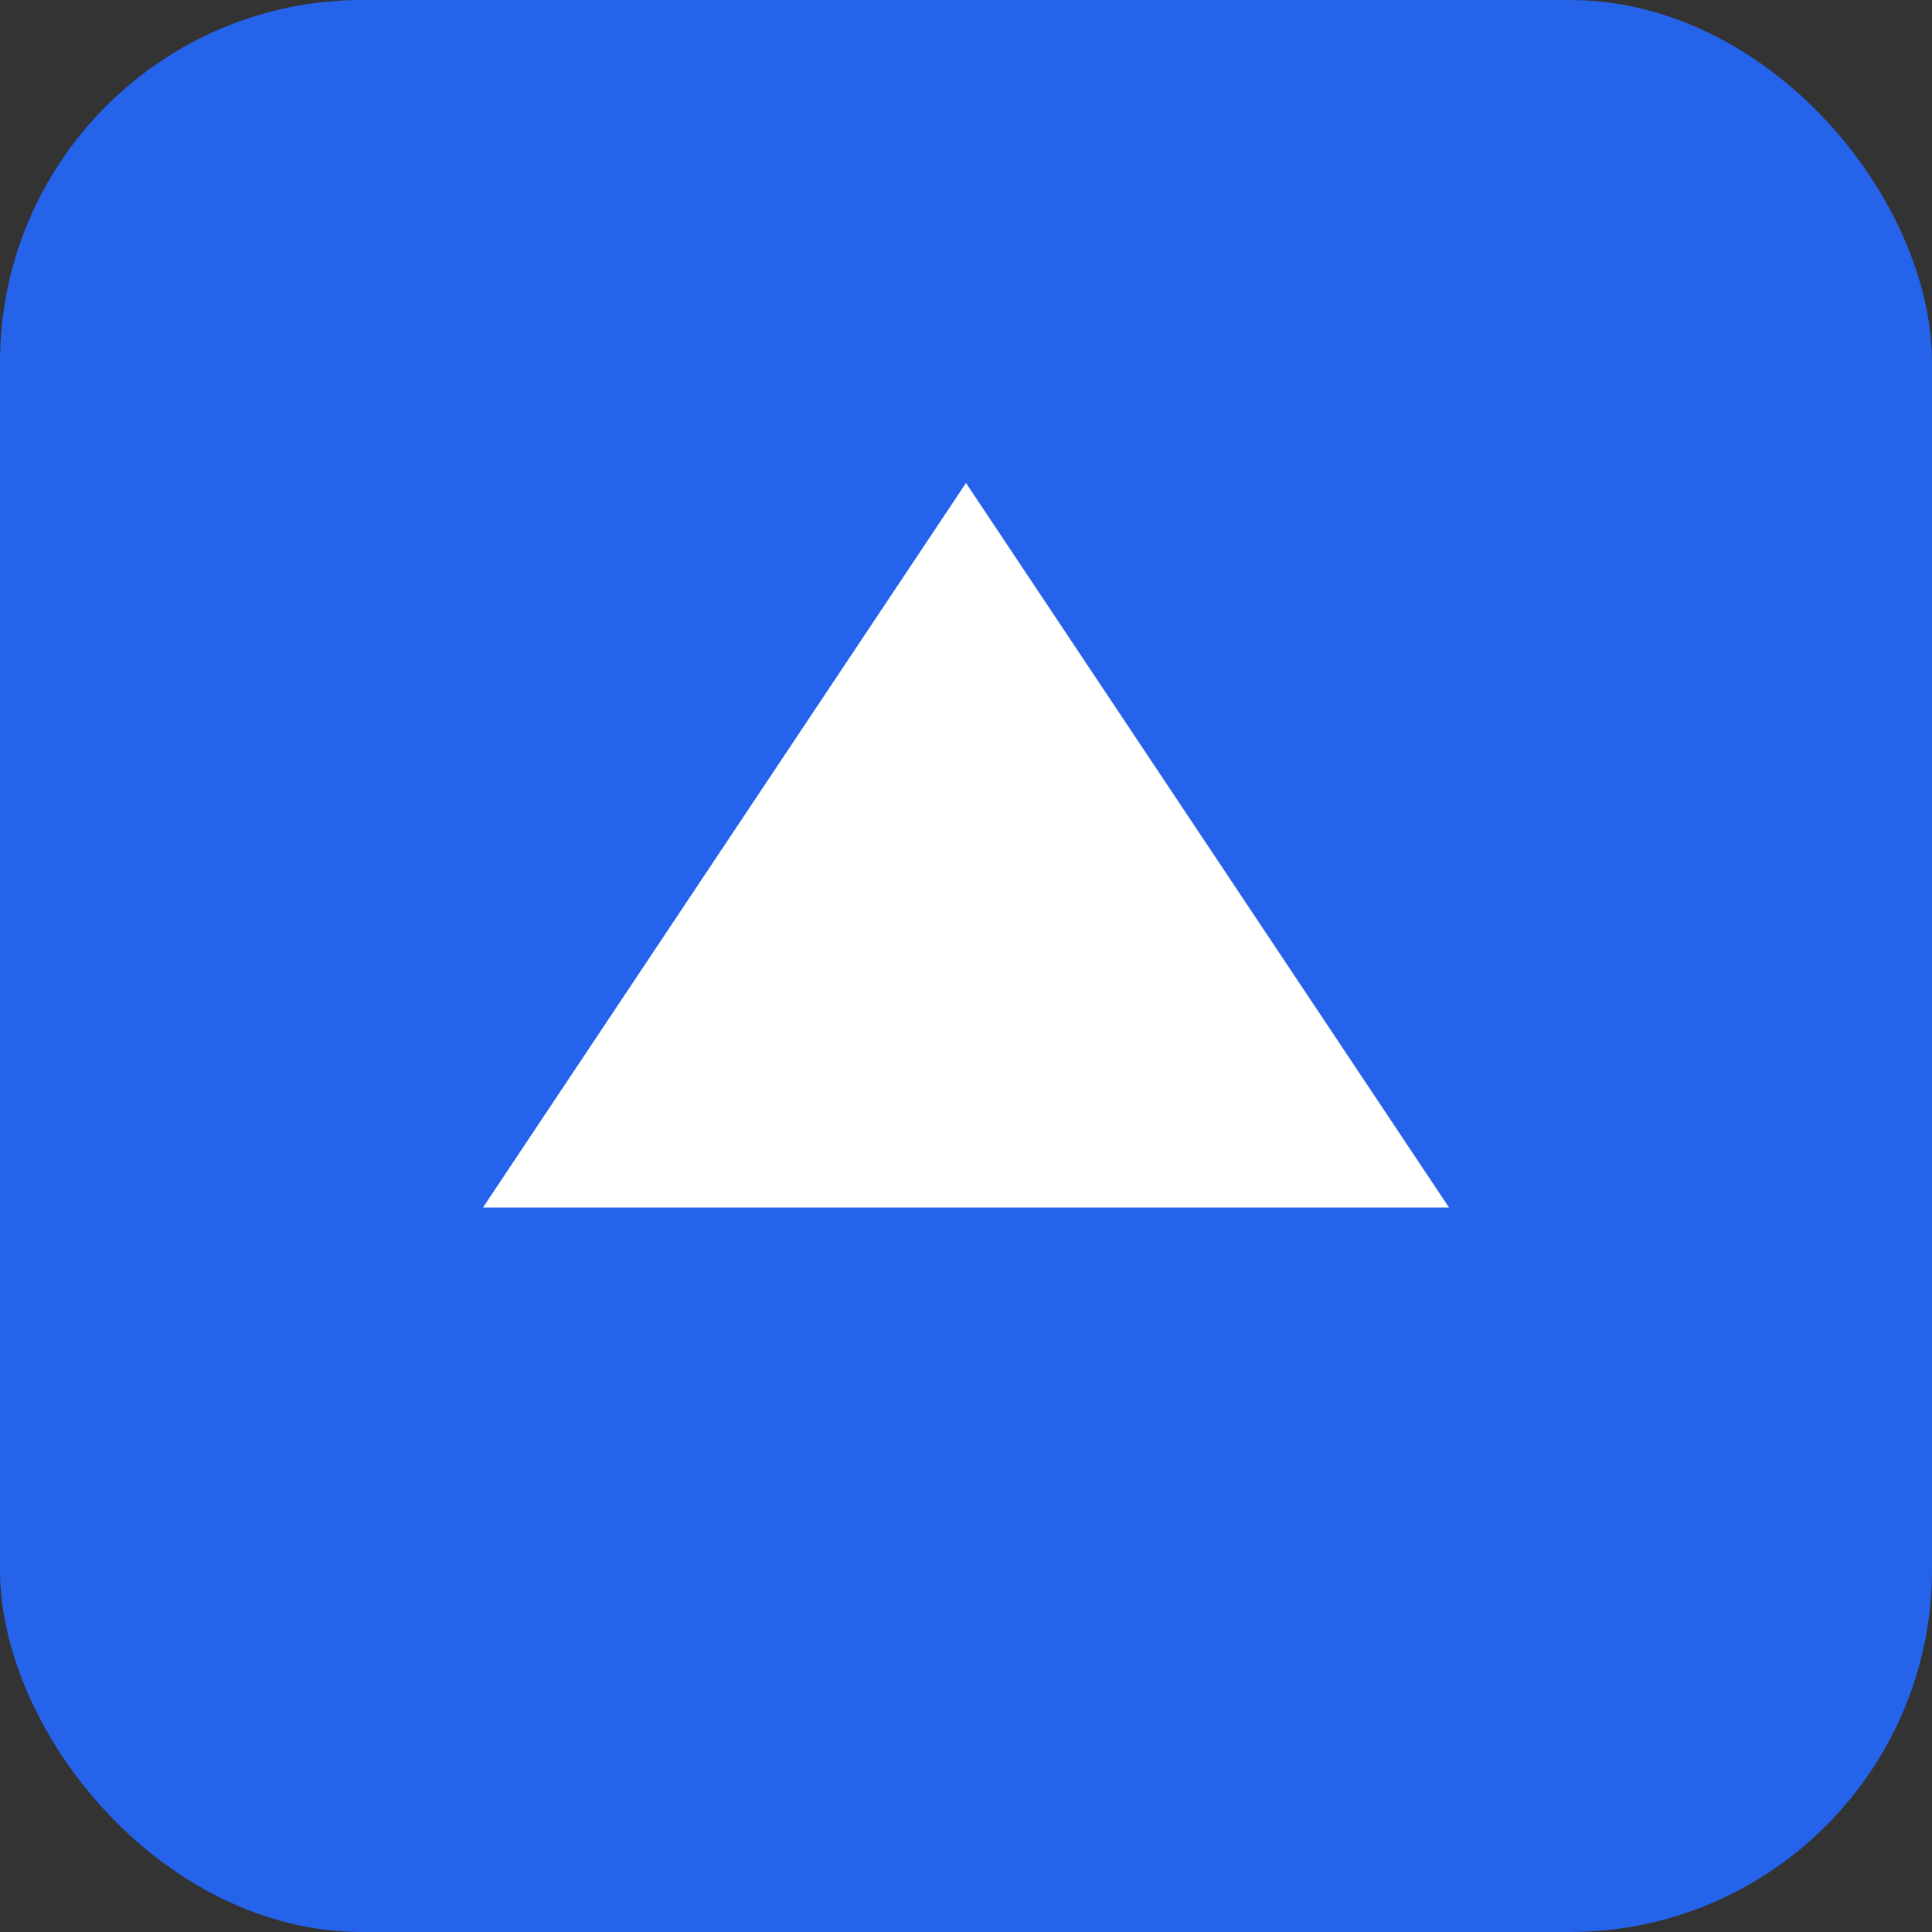
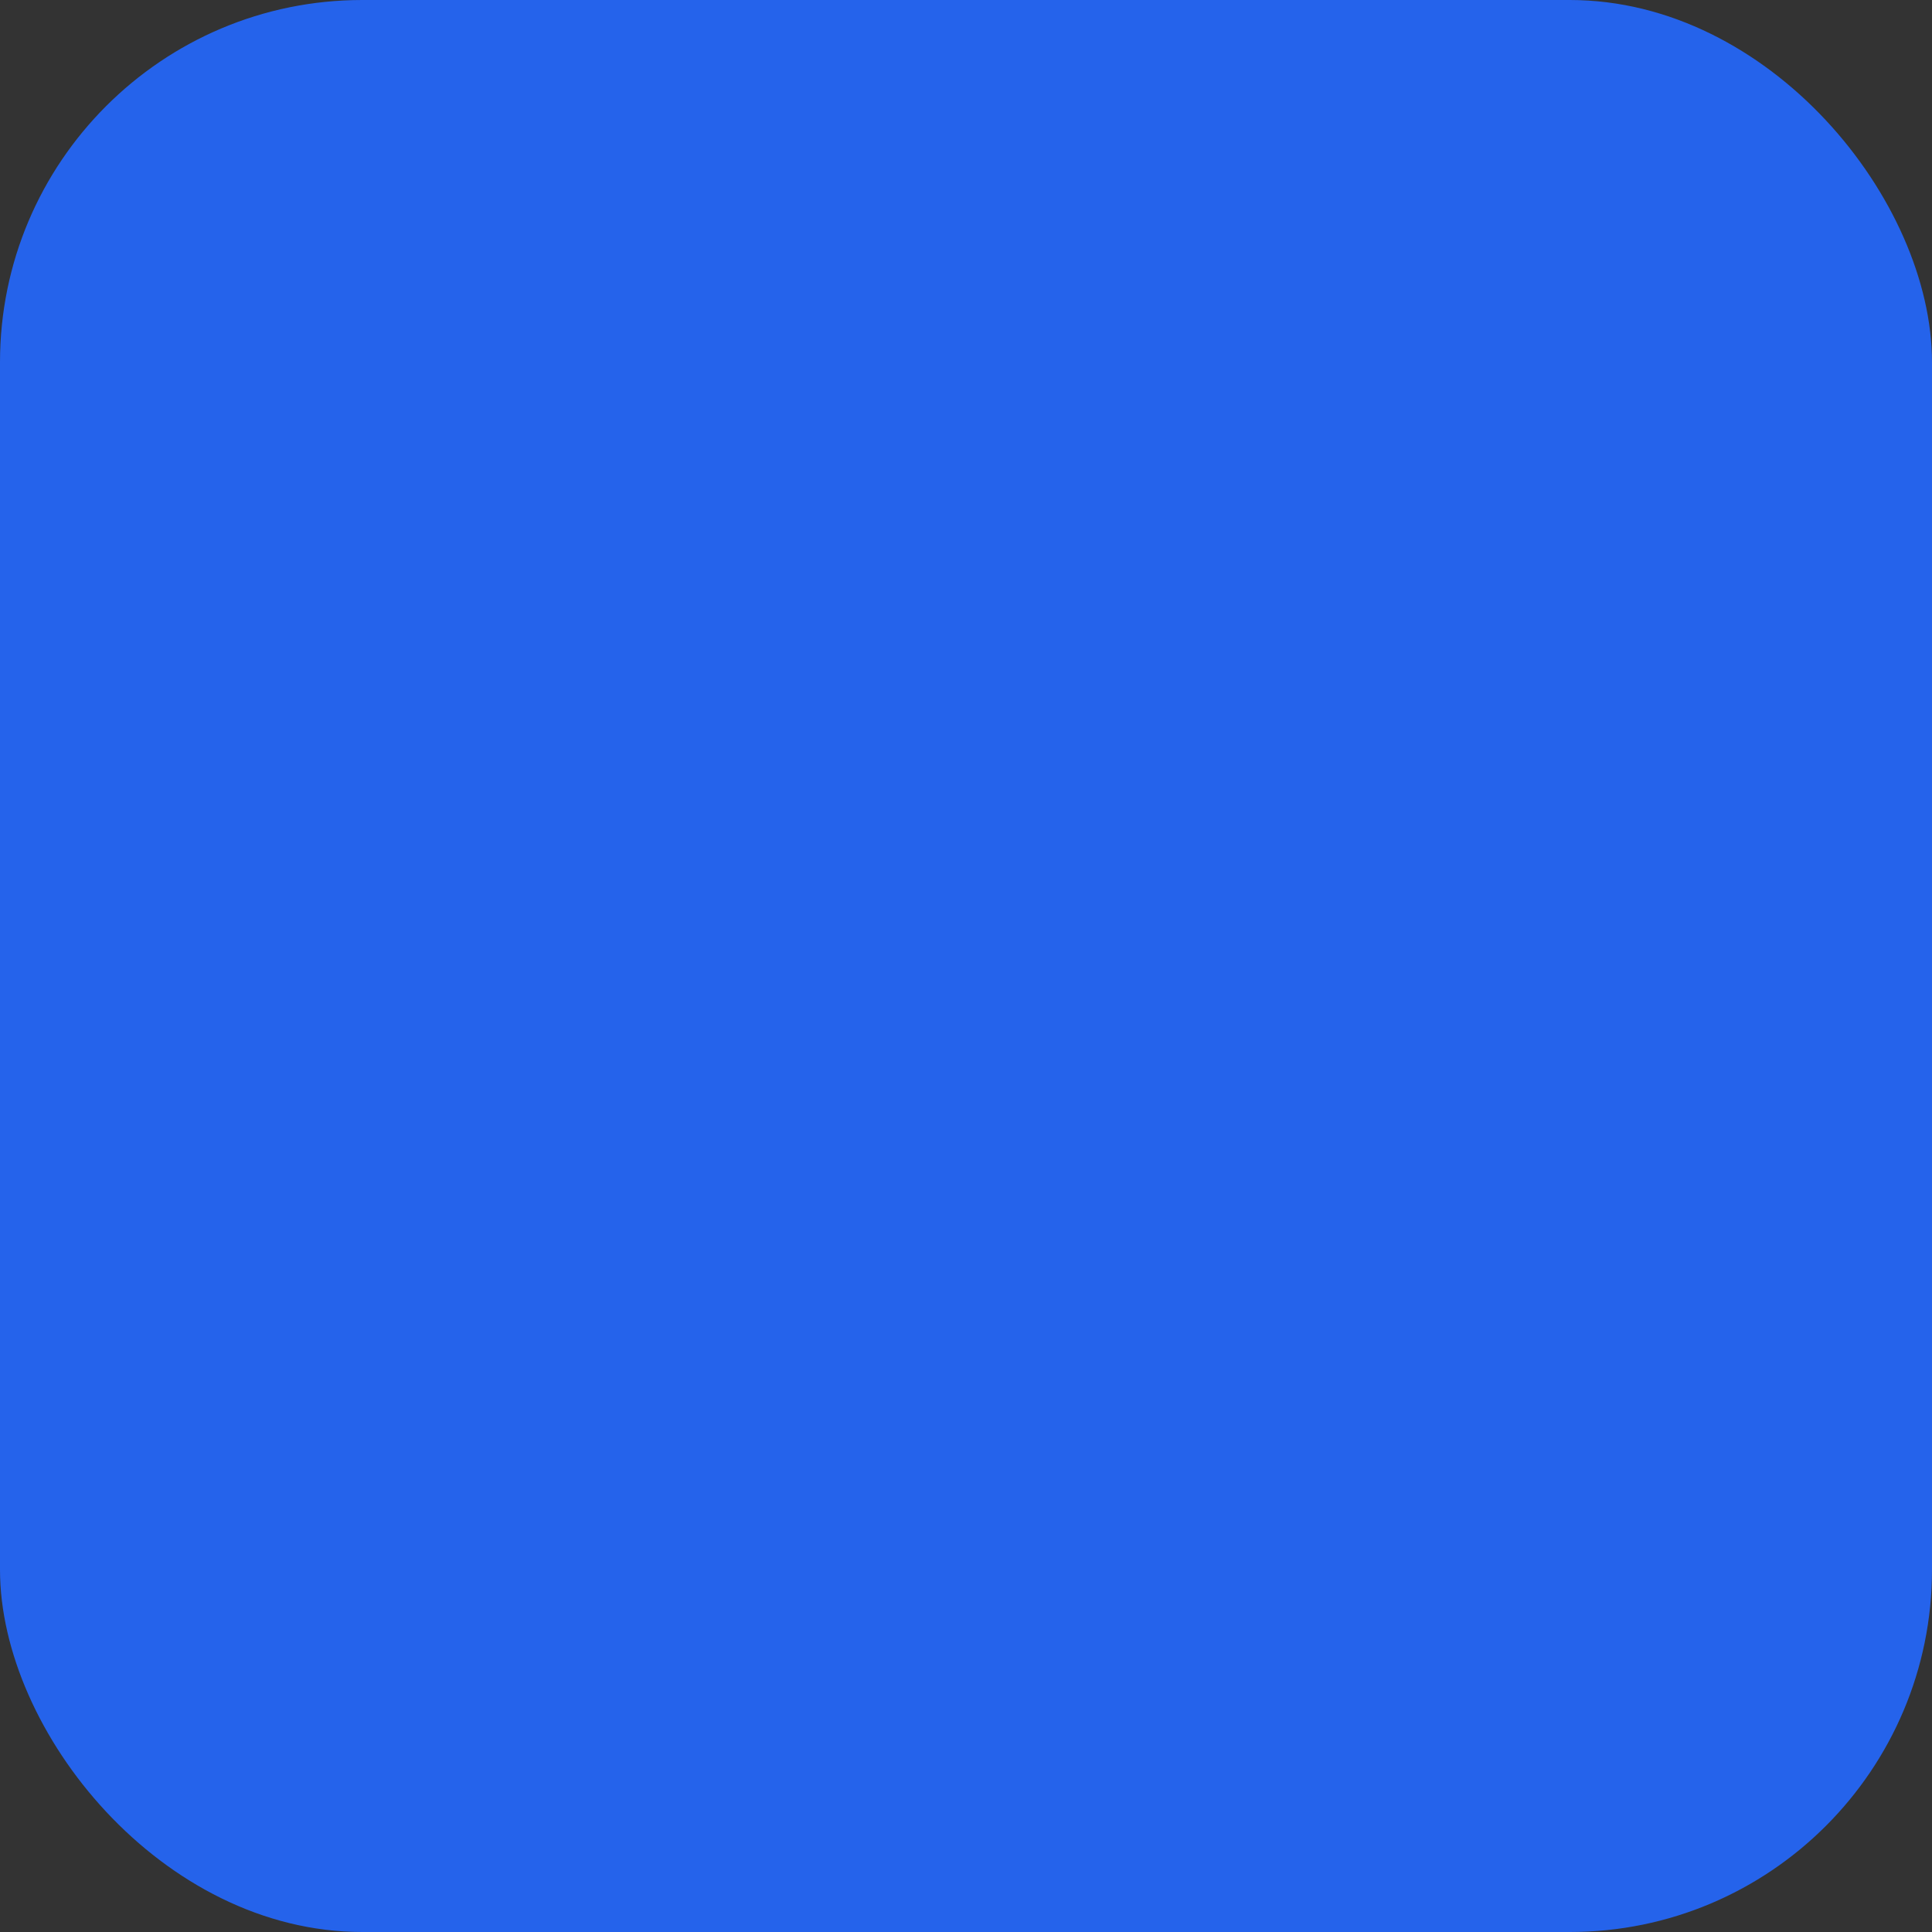
<svg xmlns="http://www.w3.org/2000/svg" viewBox="0 0 32 32" width="32" height="32">
  <rect x="0" y="0" width="32" height="32" fill="#333333" stroke="none" />
  <rect width="32" height="32" fill="#2563EB" rx="6" />
-   <path d="M16 8l8 12H8l8-12z" fill="white" />
</svg>